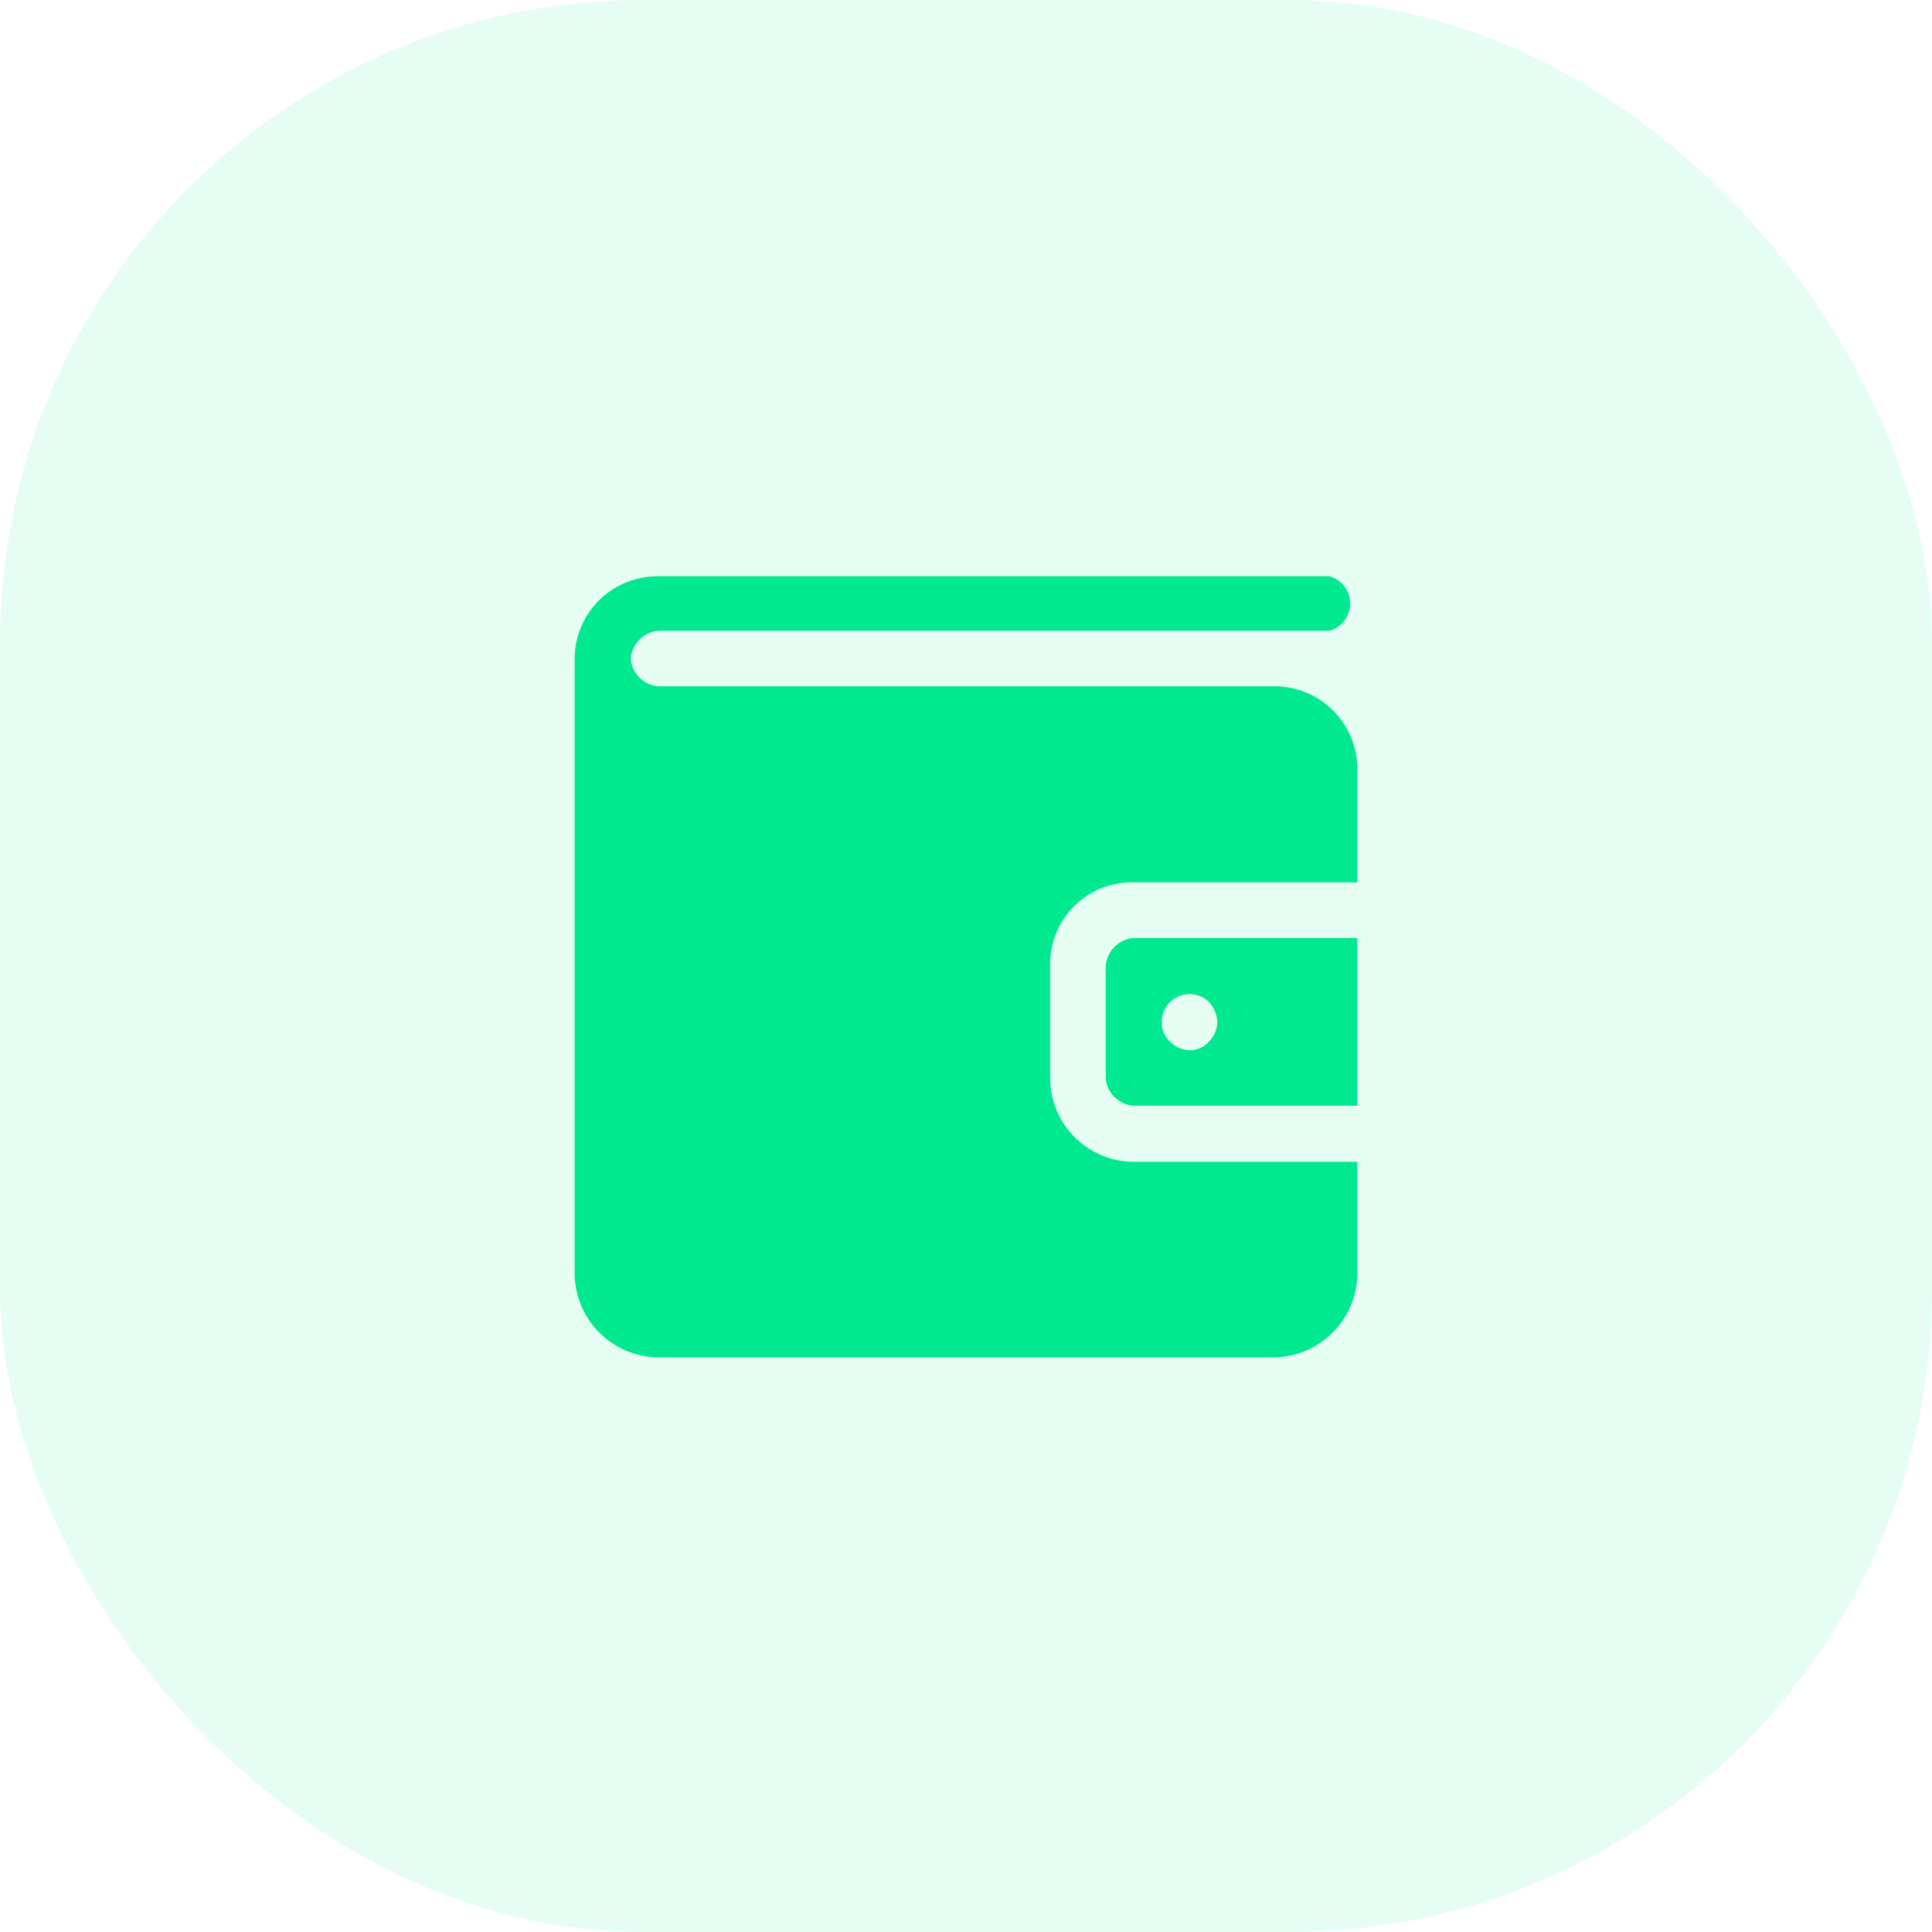
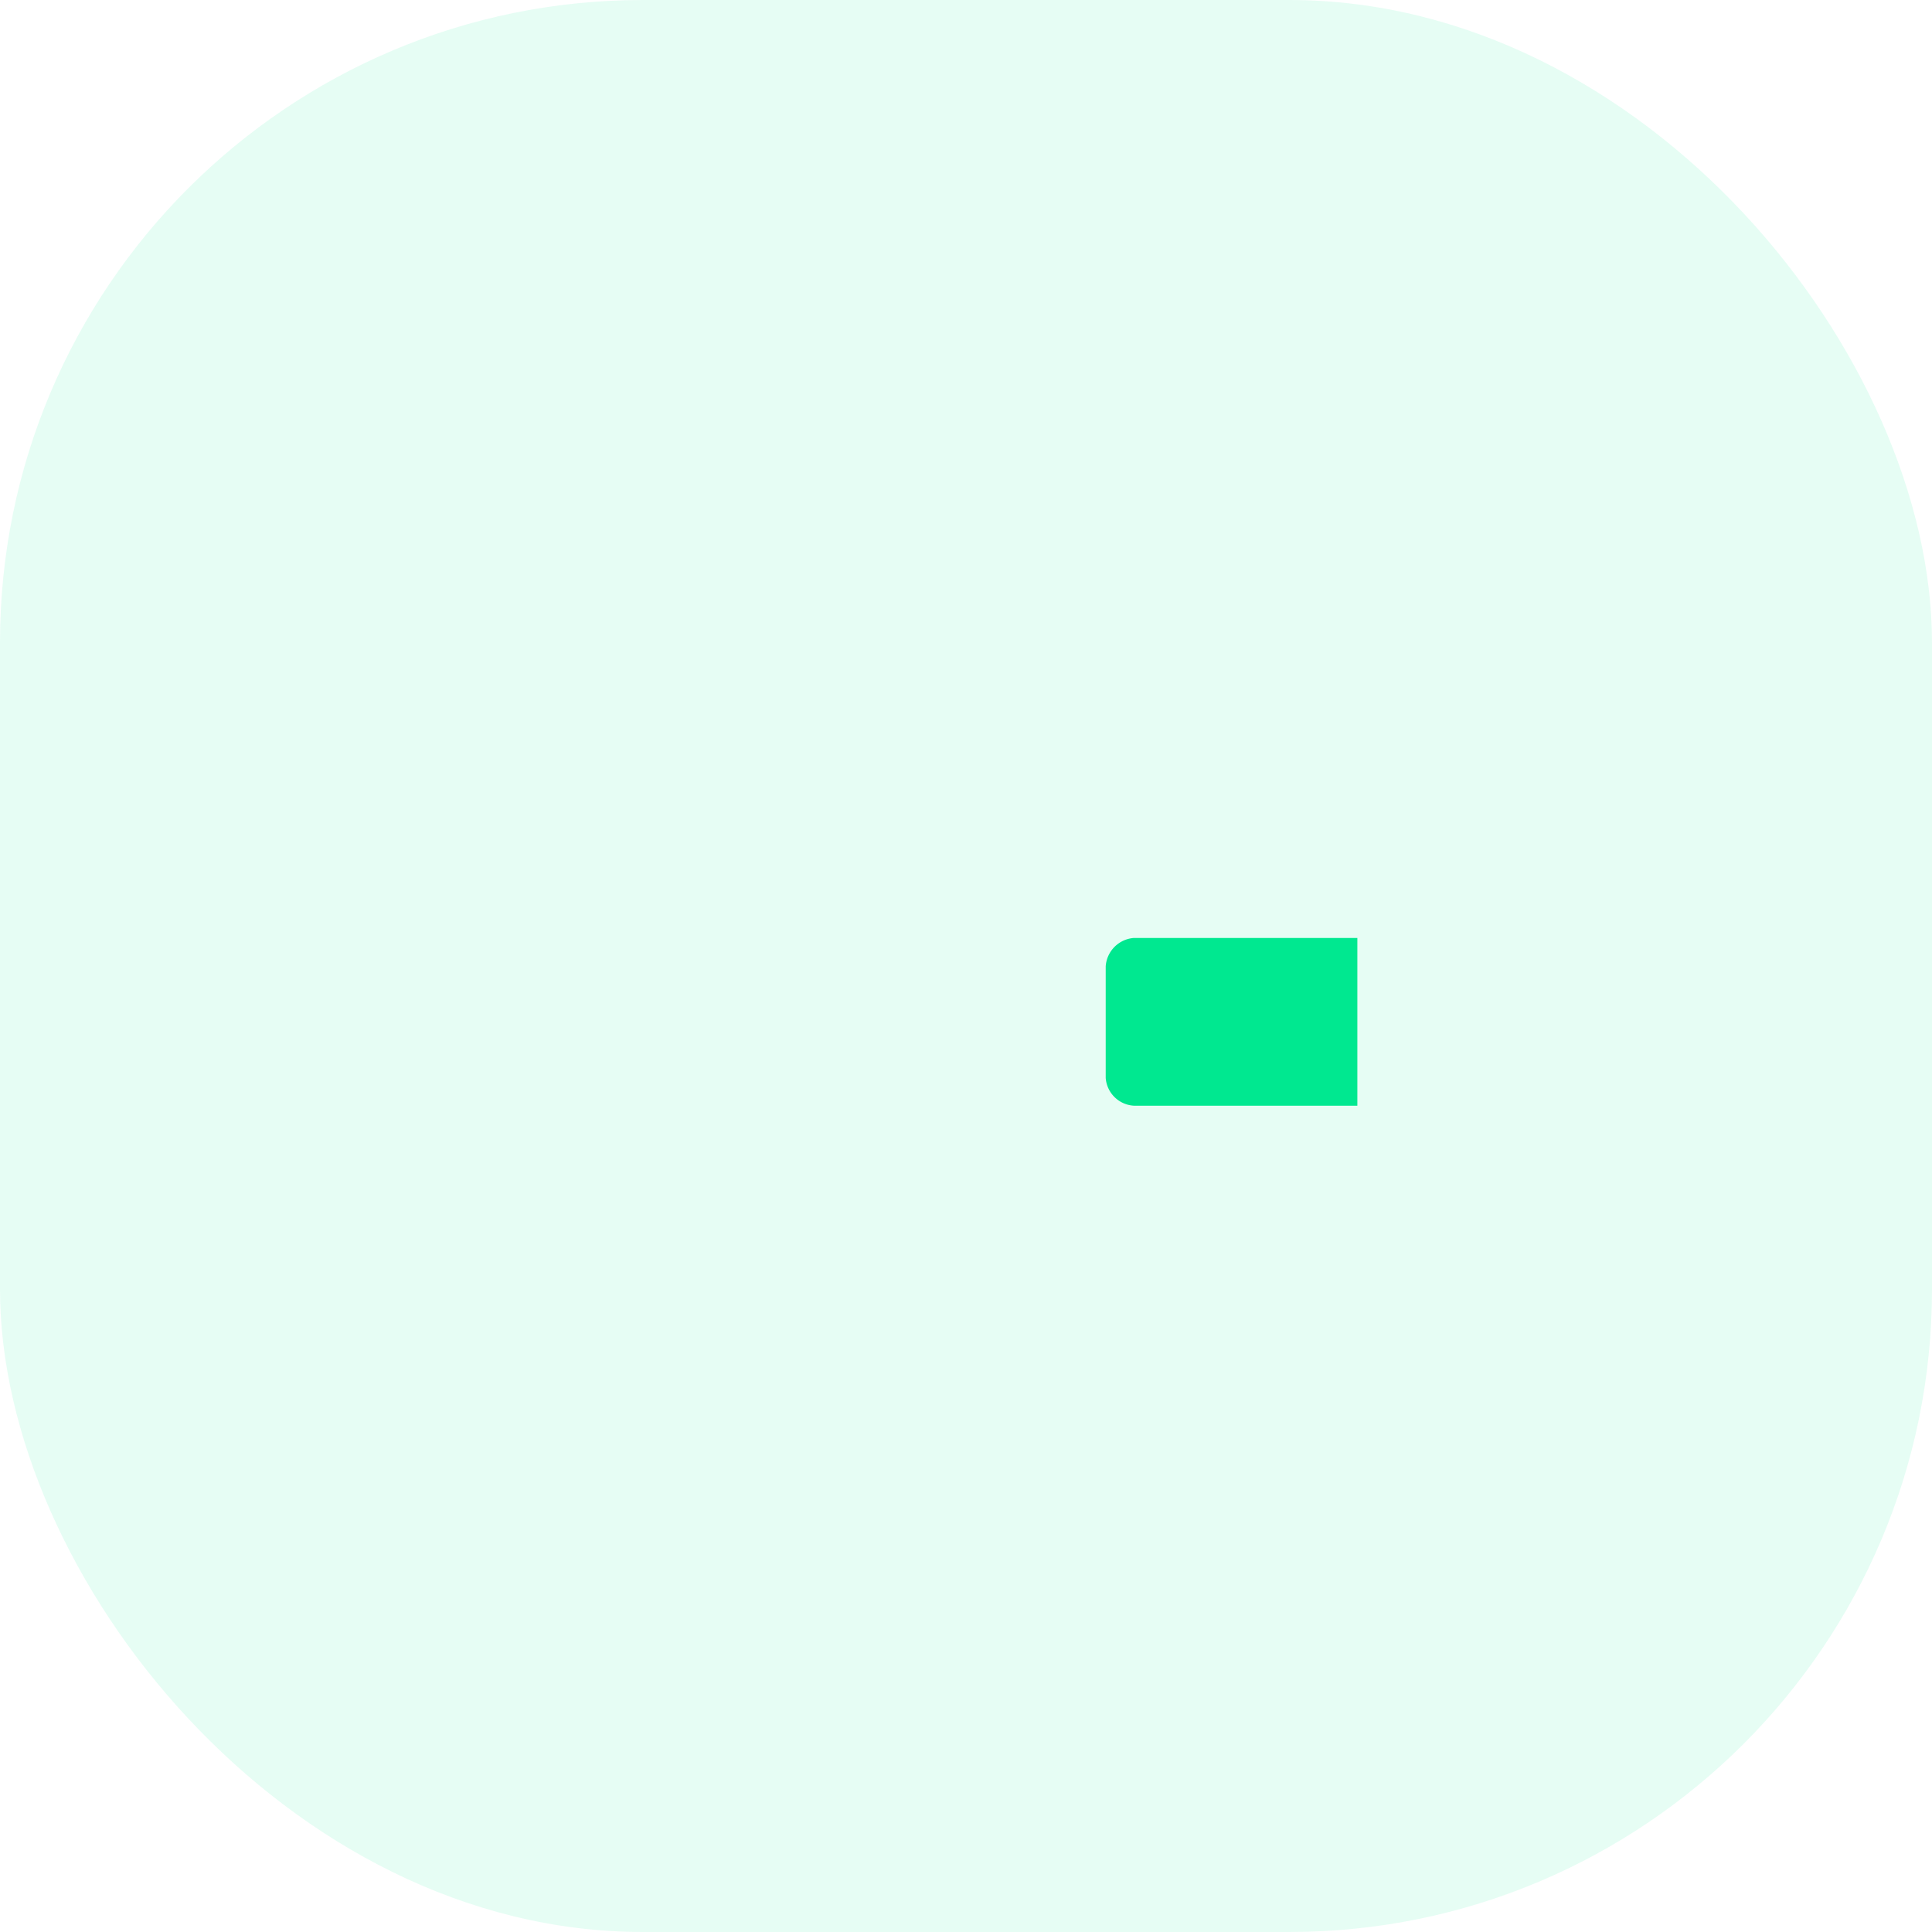
<svg xmlns="http://www.w3.org/2000/svg" viewBox="0 0 35.47 35.47">
  <defs>
    <style>.cls-1,.cls-2{fill:#00e890;}.cls-1{opacity:0.1;}</style>
  </defs>
  <g id="Layer_2" data-name="Layer 2">
    <g id="Design">
      <rect class="cls-1" width="35.47" height="35.47" rx="11.8" />
-       <path class="cls-2" d="M20.3,17.74v2.05a.55.55,0,0,0,.52.51h4.1V17.22h-4.1A.56.56,0,0,0,20.3,17.74Zm1.18.66a.51.51,0,0,1,.72,0,.59.59,0,0,1,.15.36.54.54,0,0,1-.15.36.47.47,0,0,1-.36.16.5.5,0,0,1-.36-.16.46.46,0,0,1-.15-.36A.49.49,0,0,1,21.48,18.4Z" />
-       <path class="cls-2" d="M12.09,11.58H24.41a.52.52,0,0,0,0-1H12.09a1.52,1.52,0,0,0-1.54,1.54V23.38a1.55,1.55,0,0,0,1.54,1.54H23.38a1.55,1.55,0,0,0,1.54-1.54V21.33h-4.1a1.54,1.54,0,0,1-1.54-1.54V17.74a1.5,1.5,0,0,1,1.54-1.54h4.1V14.14a1.52,1.52,0,0,0-1.54-1.54H12.09a.55.55,0,0,1-.51-.51A.56.56,0,0,1,12.09,11.58Z" />
+       <path class="cls-2" d="M20.3,17.74v2.05a.55.55,0,0,0,.52.51h4.1V17.22h-4.1A.56.56,0,0,0,20.3,17.74Zm1.18.66A.49.49,0,0,1,21.48,18.4Z" />
    </g>
  </g>
</svg>